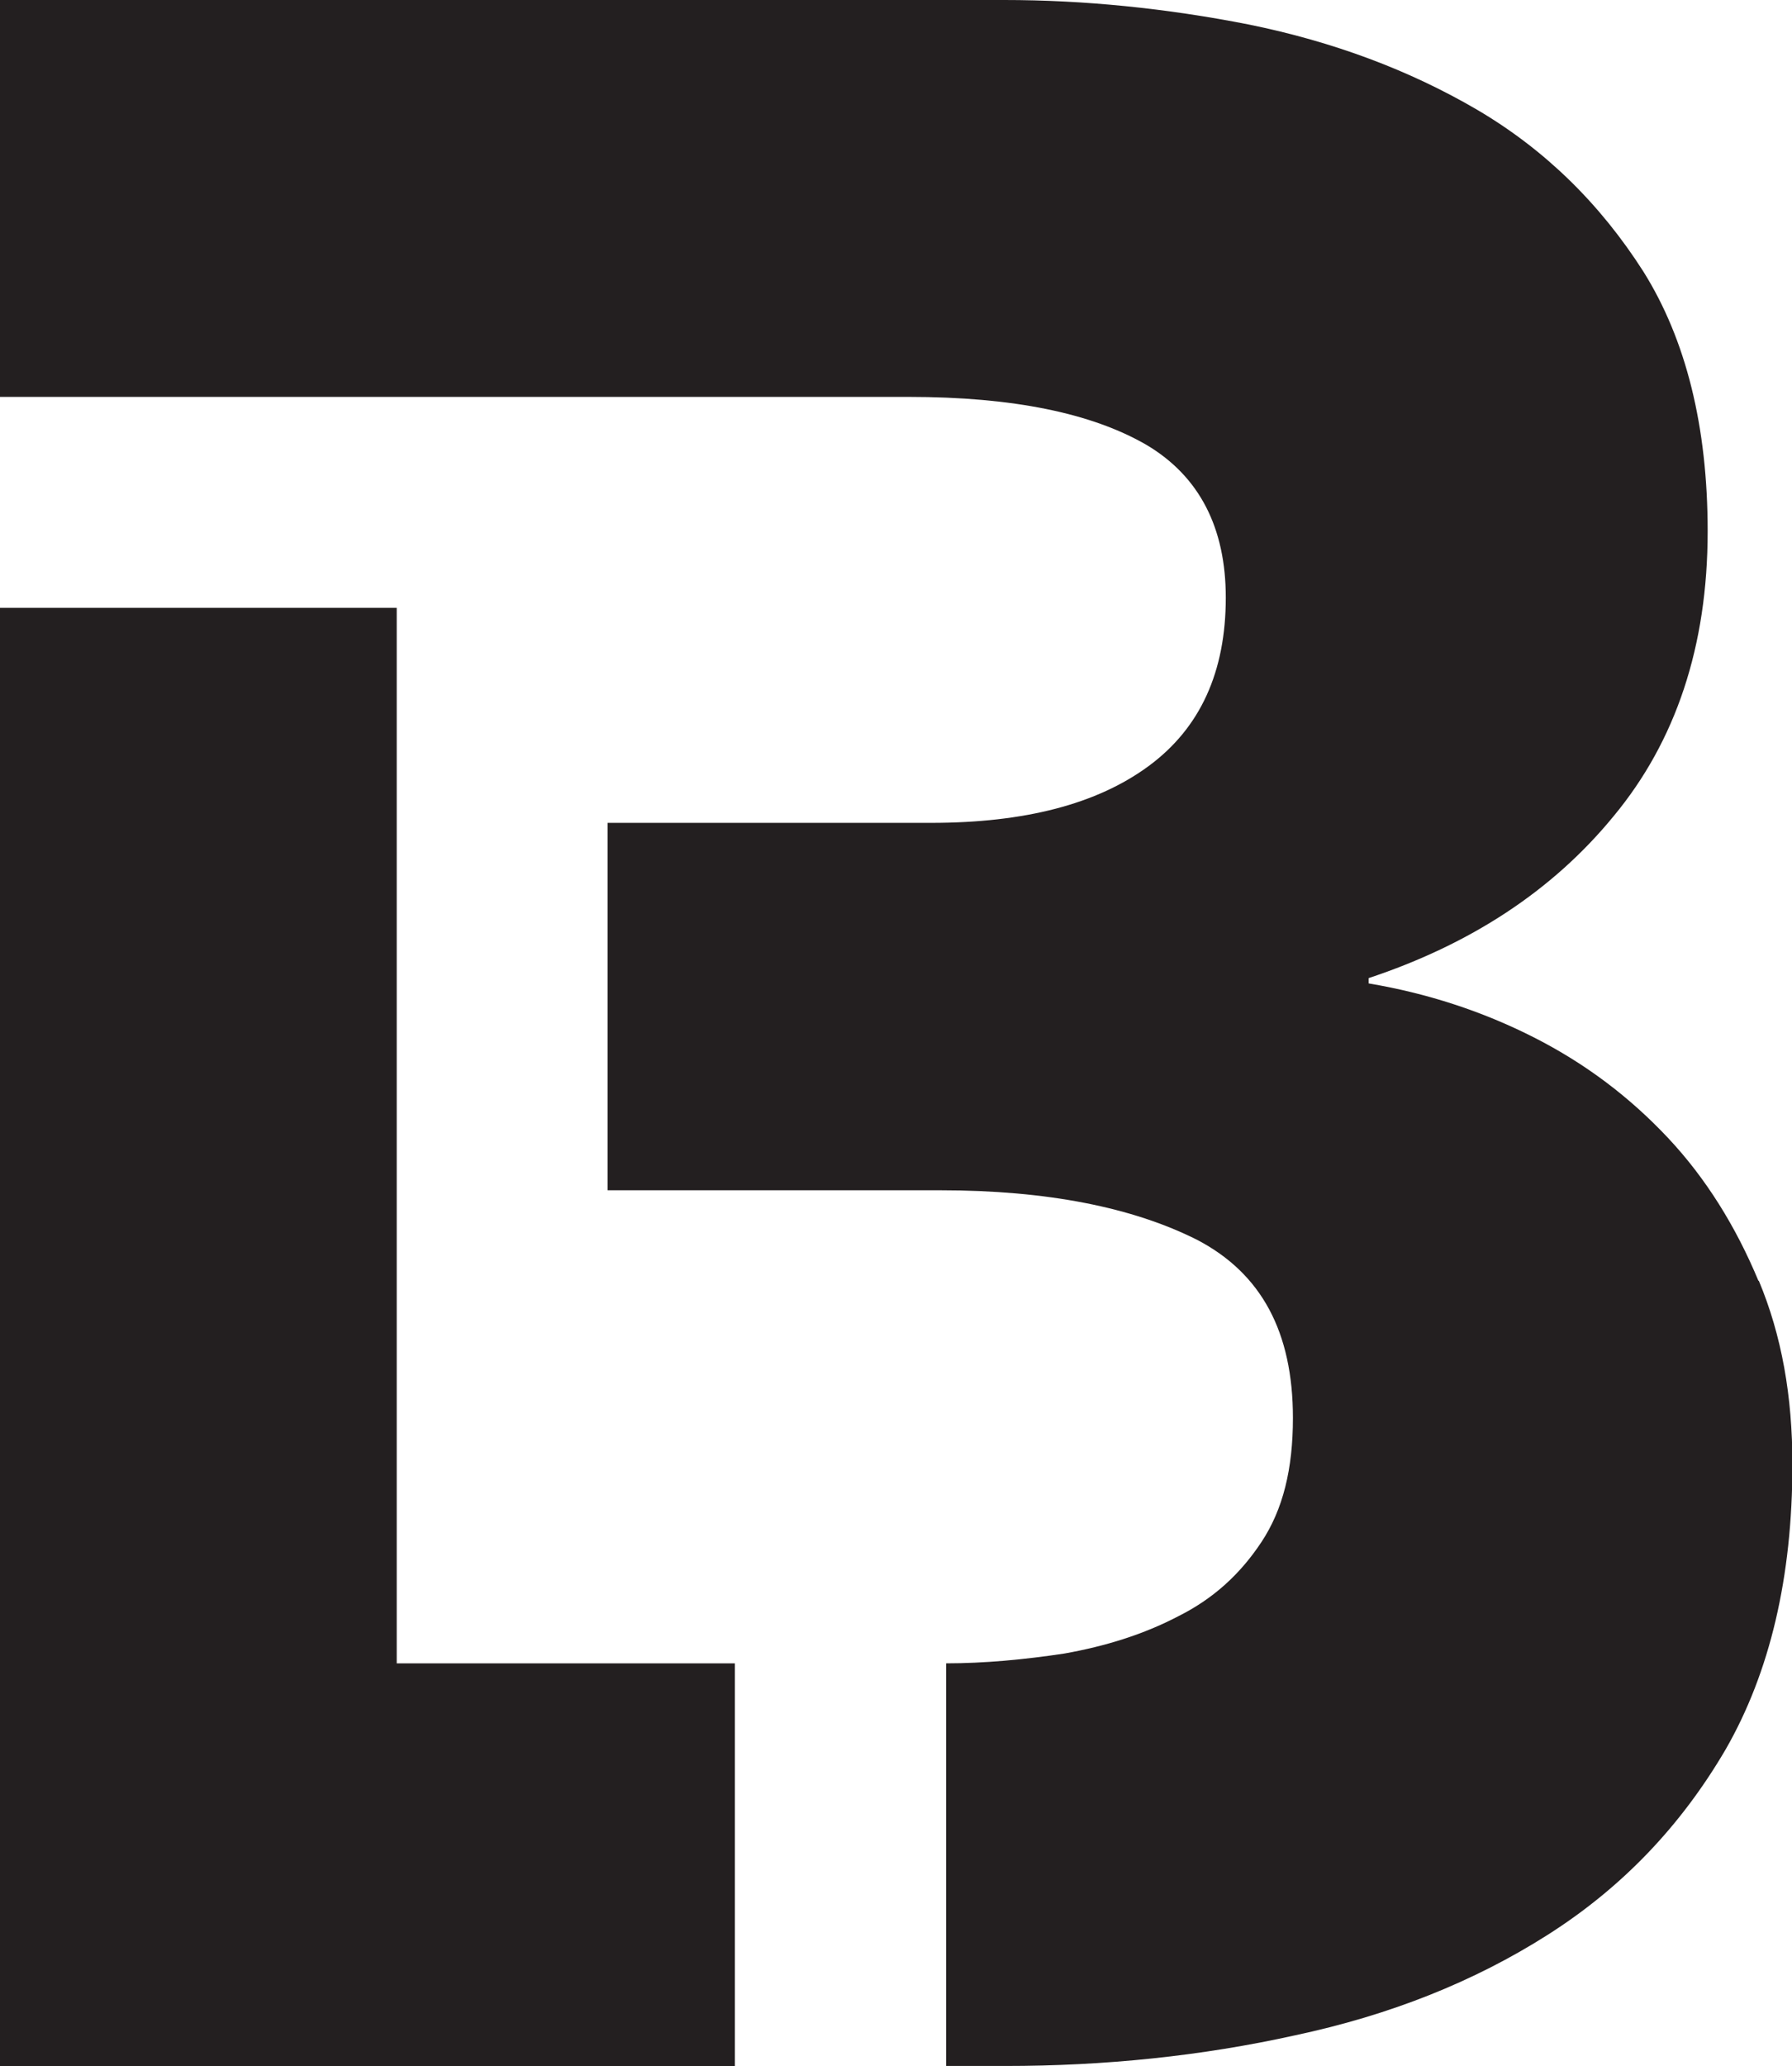
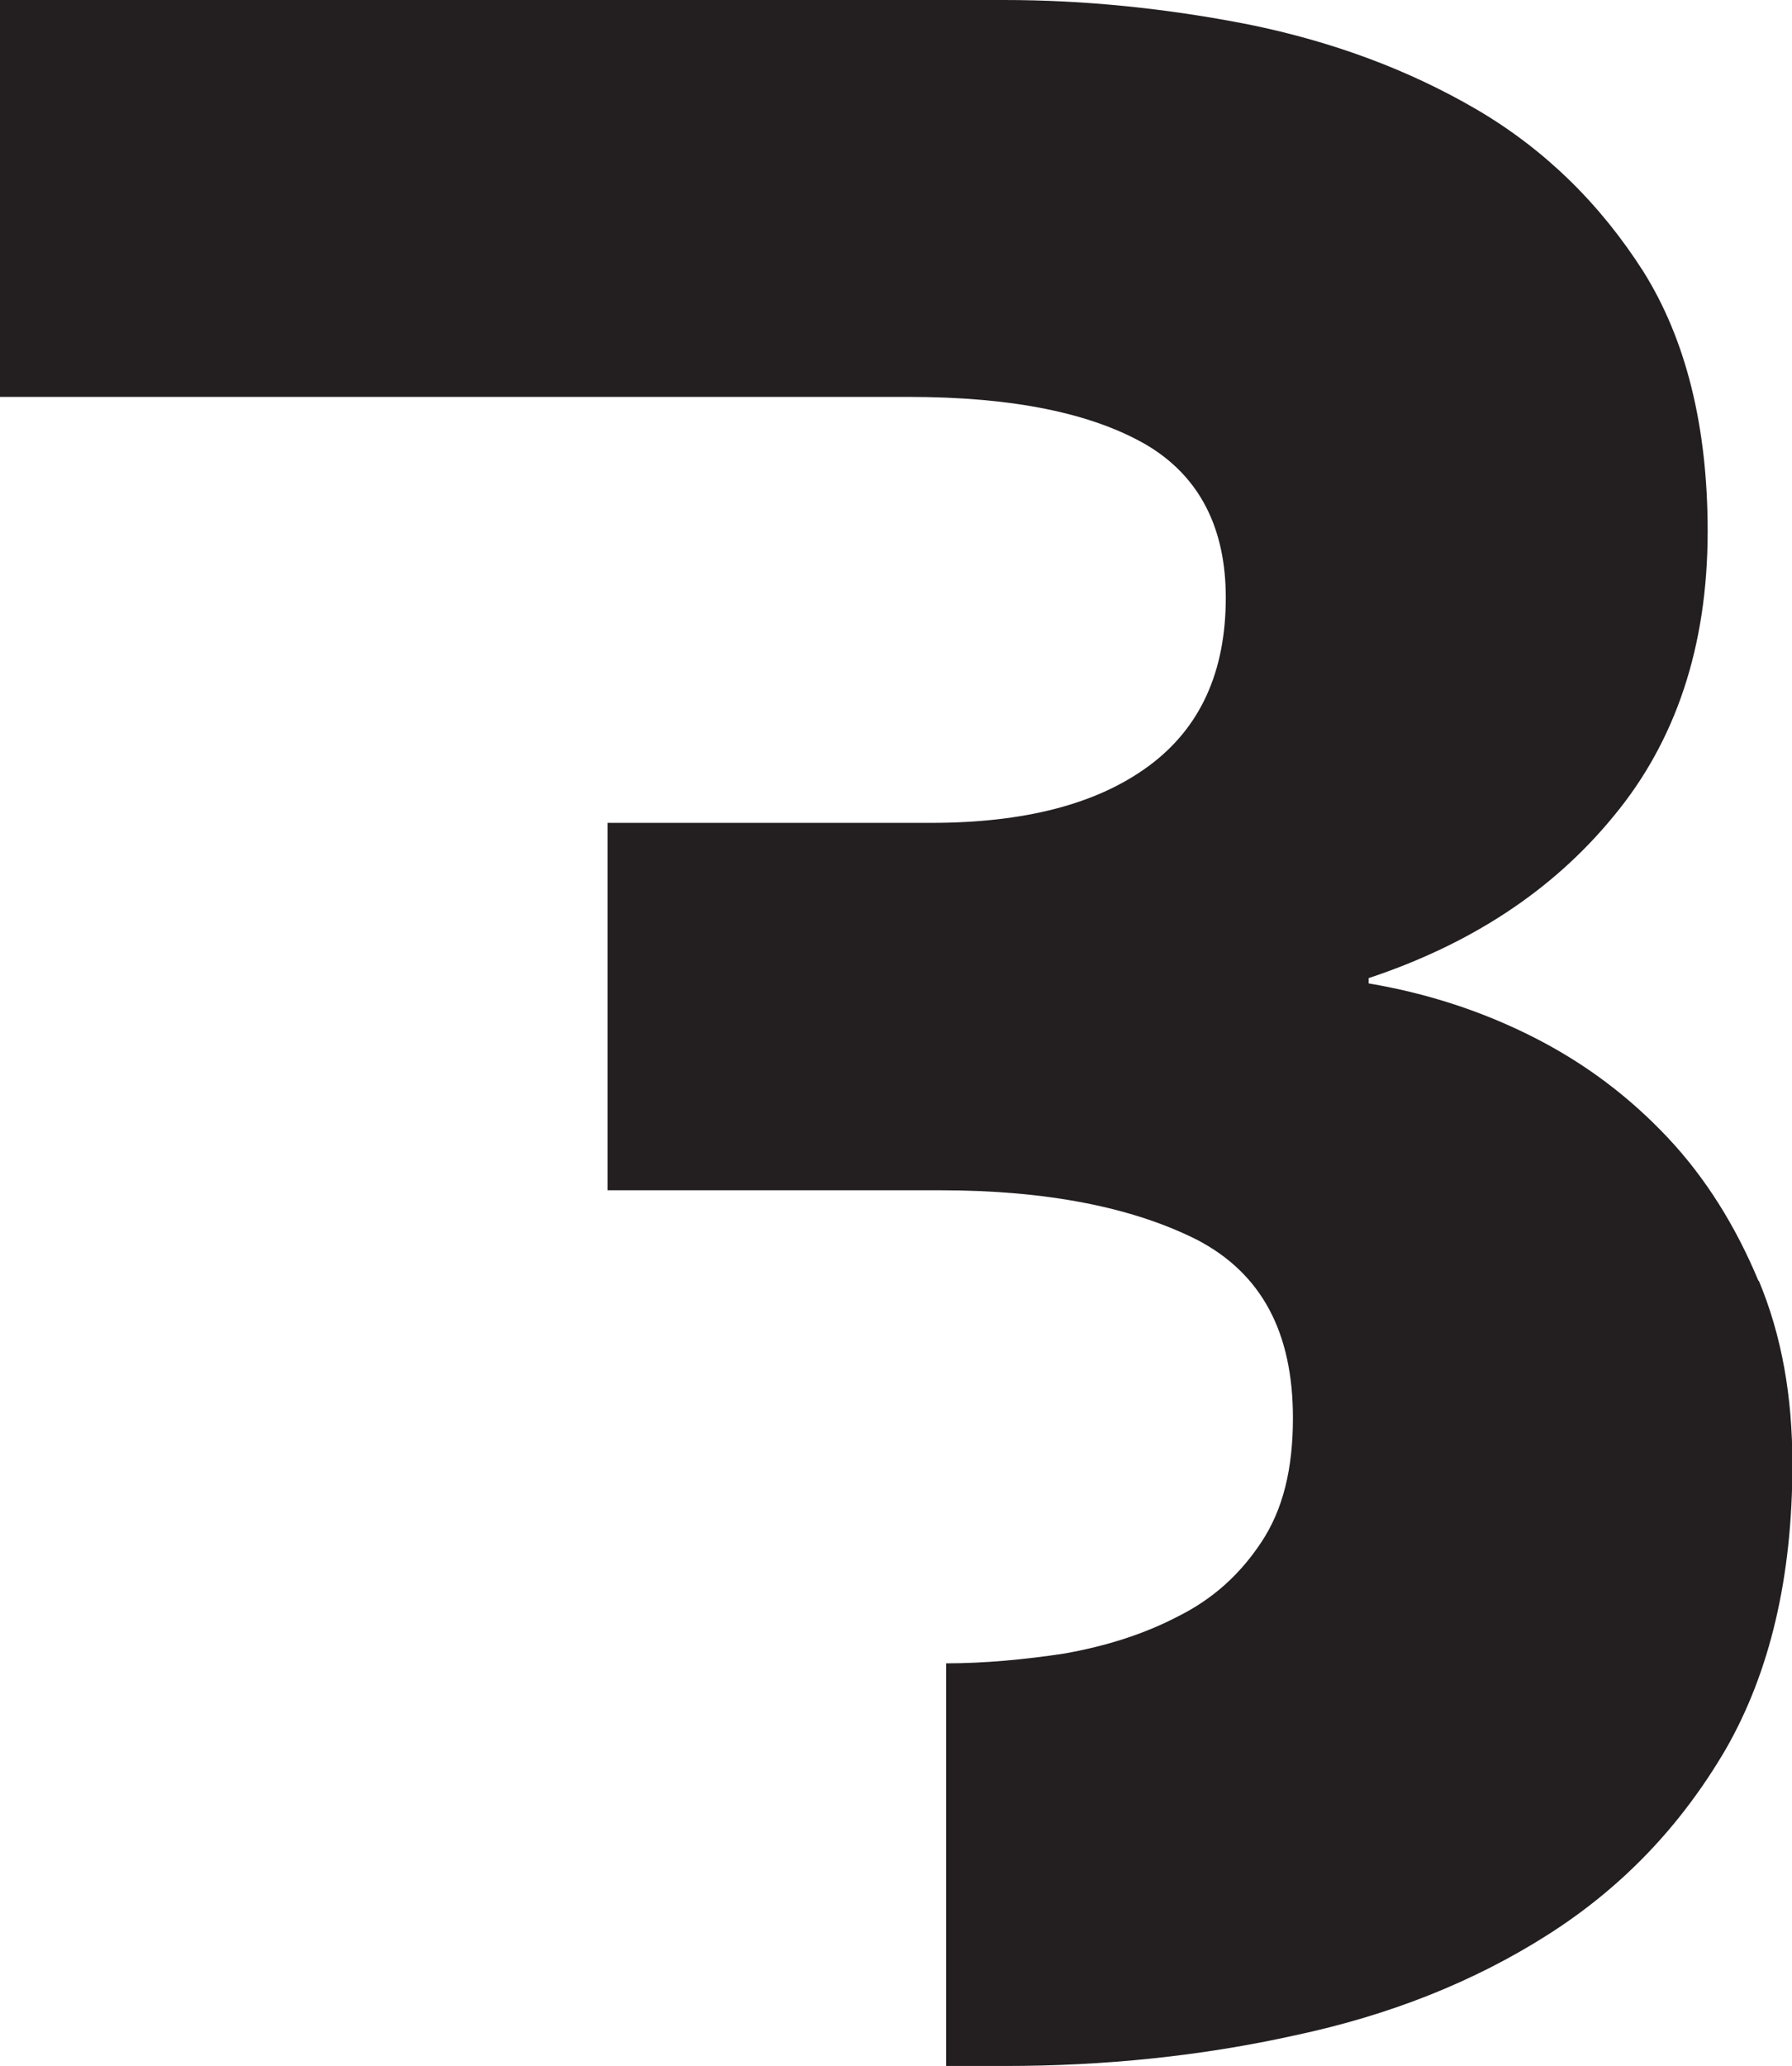
<svg xmlns="http://www.w3.org/2000/svg" viewBox="0 0 43.77 50.44" data-name="Layer 2" id="Layer_2">
  <defs>
    <style>
      .cls-1 {
        fill: #231f20;
        stroke-width: 0px;
      }
    </style>
  </defs>
  <g data-name="Layer 1" id="Layer_1-2">
    <g>
      <path d="m42.95,31.27c-.55-1.32-1.28-2.5-2.21-3.49-.93-.99-2.01-1.81-3.27-2.45s-2.61-1.08-4.04-1.32v-.13c2.47-.82,4.48-2.12,5.98-3.95,1.52-1.83,2.3-4.15,2.3-6.96,0-2.56-.53-4.68-1.57-6.34-1.06-1.66-2.41-2.98-4.06-3.95-1.66-.97-3.51-1.66-5.57-2.08-2.03-.4-4.04-.6-5.98-.6H0v9.69h22.19c2.56,0,4.48.4,5.81,1.17,1.3.77,1.94,2.03,1.94,3.73,0,1.81-.62,3.18-1.88,4.11-1.26.93-3.03,1.39-5.32,1.39h-7.9v8.97h8.13c2.61,0,4.7.42,6.27,1.21,1.57.82,2.34,2.25,2.34,4.35,0,1.24-.24,2.23-.77,3.03s-1.19,1.39-2.03,1.81c-.84.44-1.77.73-2.78.91-.99.15-1.97.24-2.89.24v9.83h1.44c2.43,0,4.79-.24,7.09-.75,2.3-.49,4.35-1.3,6.16-2.45,1.81-1.15,3.25-2.65,4.35-4.53,1.08-1.88,1.63-4.2,1.63-6.96,0-1.66-.26-3.14-.82-4.48Z" class="cls-1" />
-       <polygon points="9.69 14.84 0 14.84 0 50.44 17.95 50.44 17.95 40.61 9.69 40.61 9.69 14.84" class="cls-1" />
    </g>
  </g>
</svg>